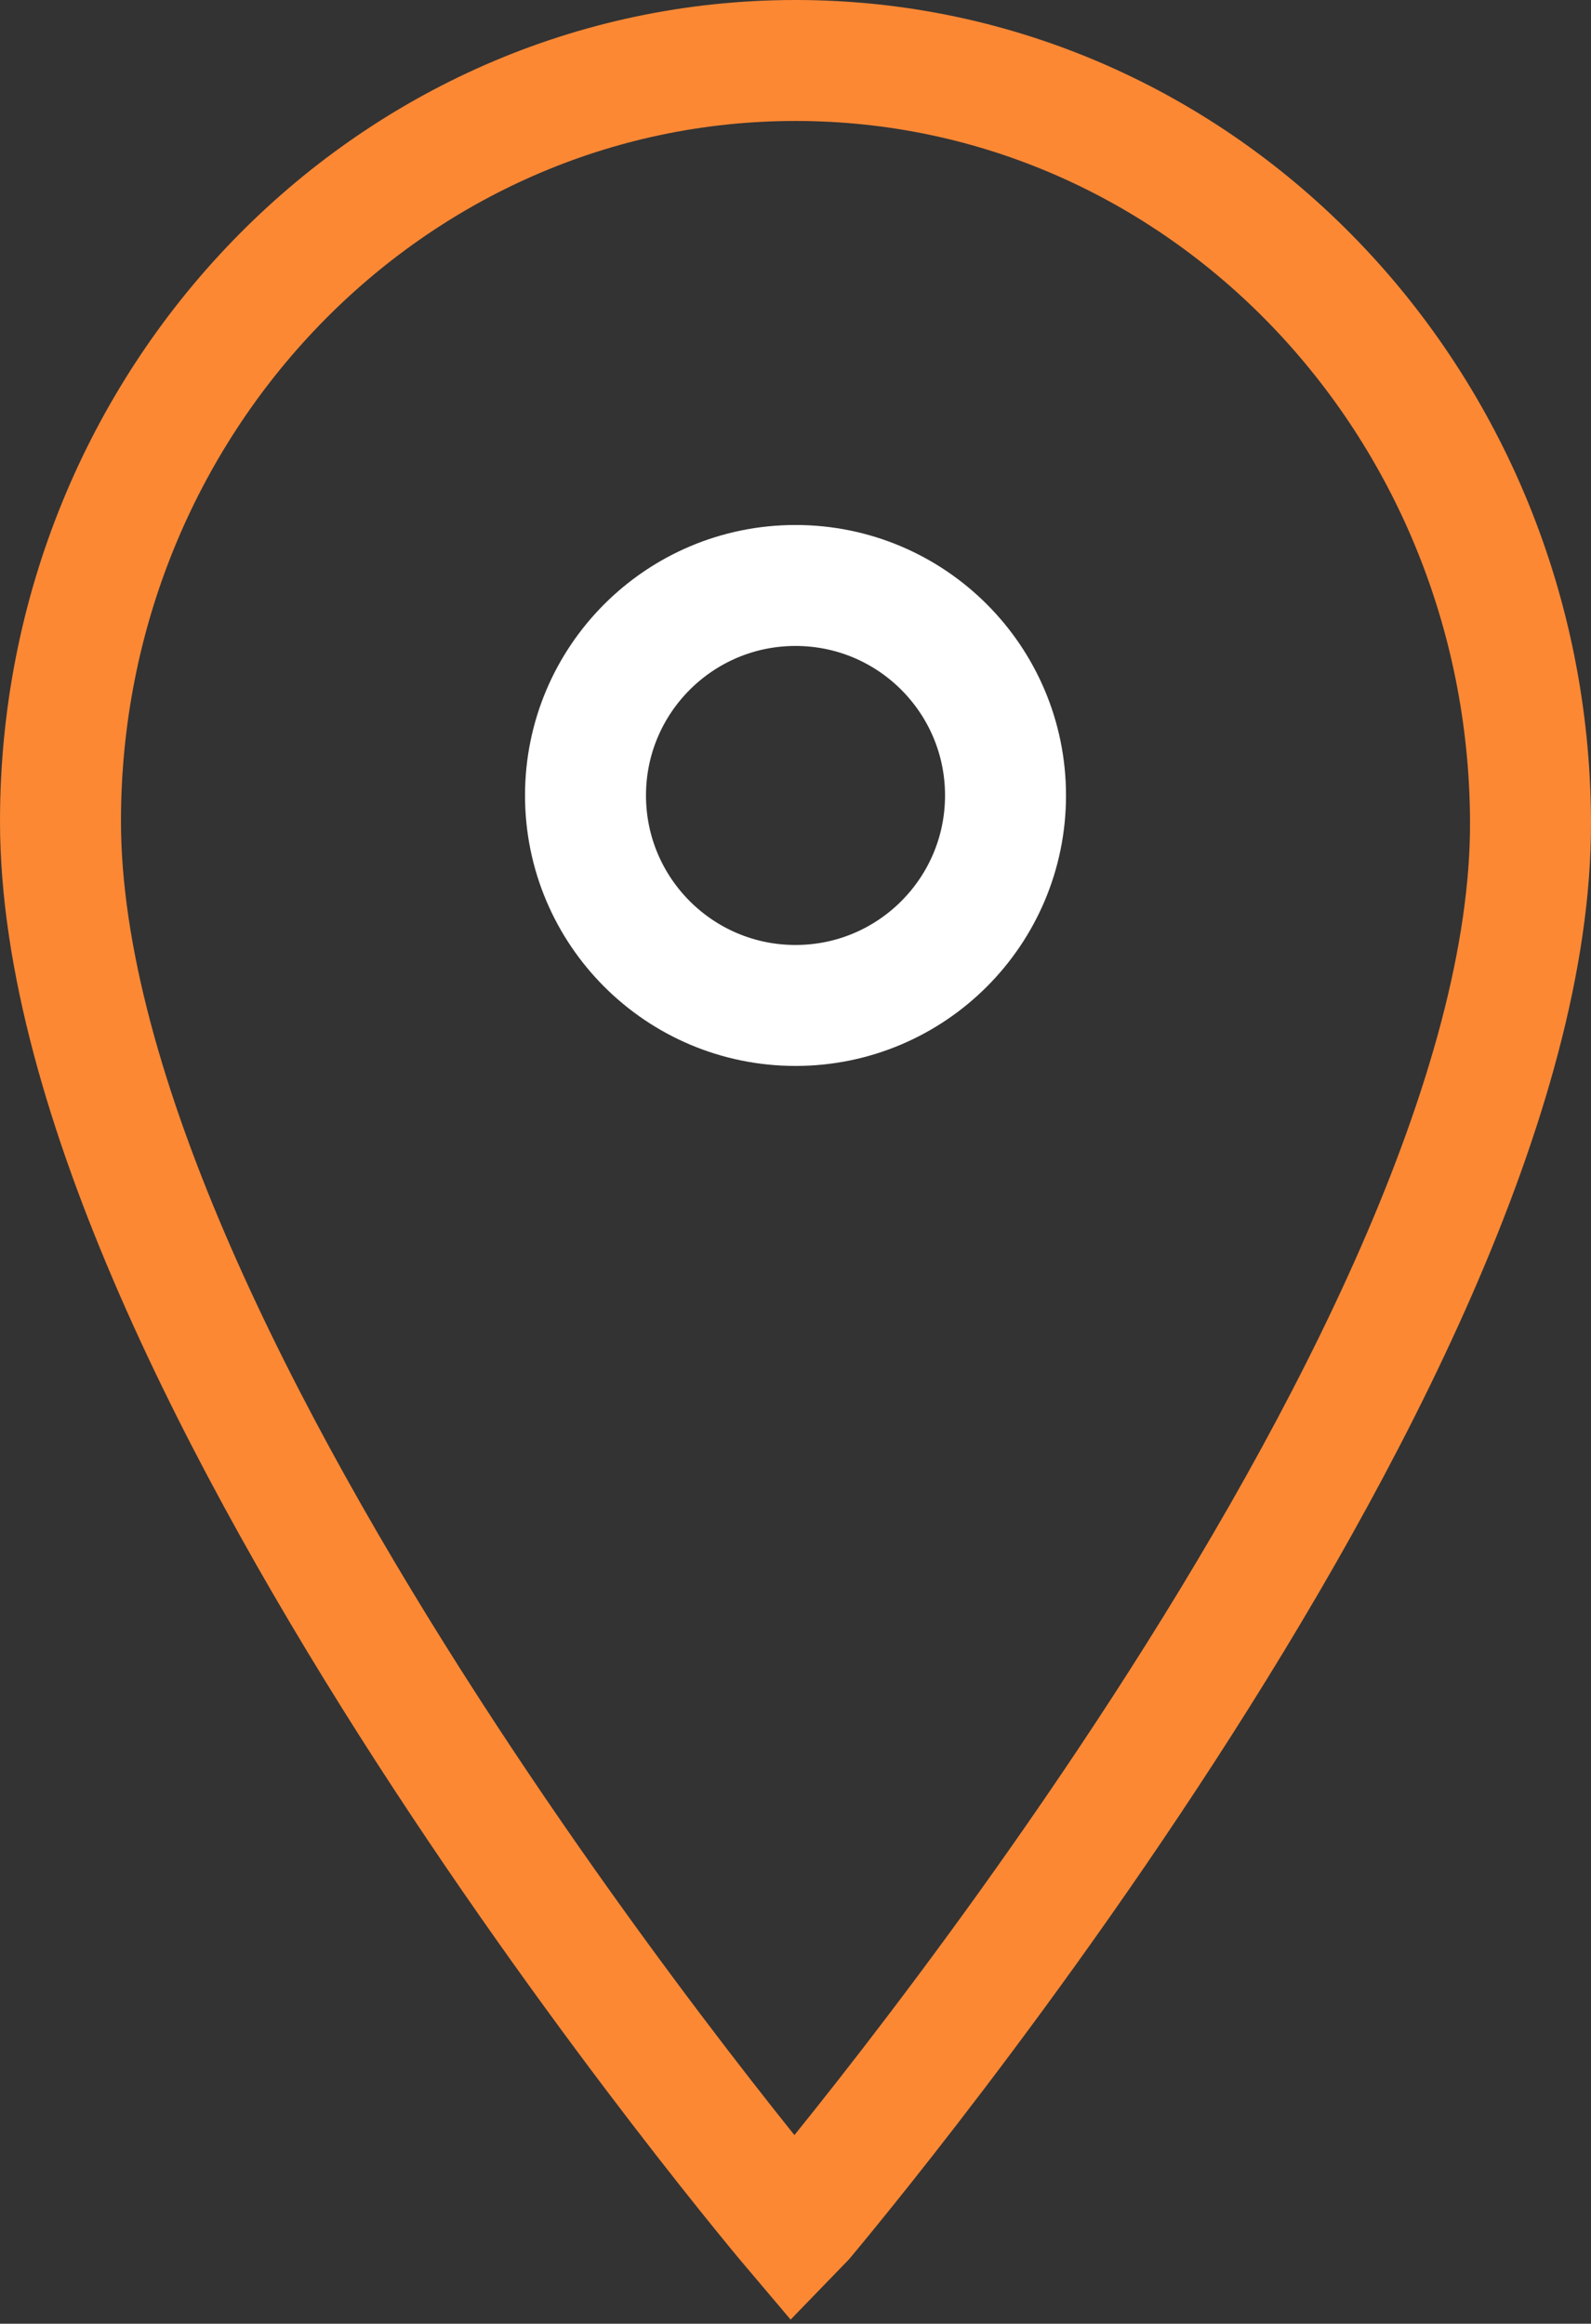
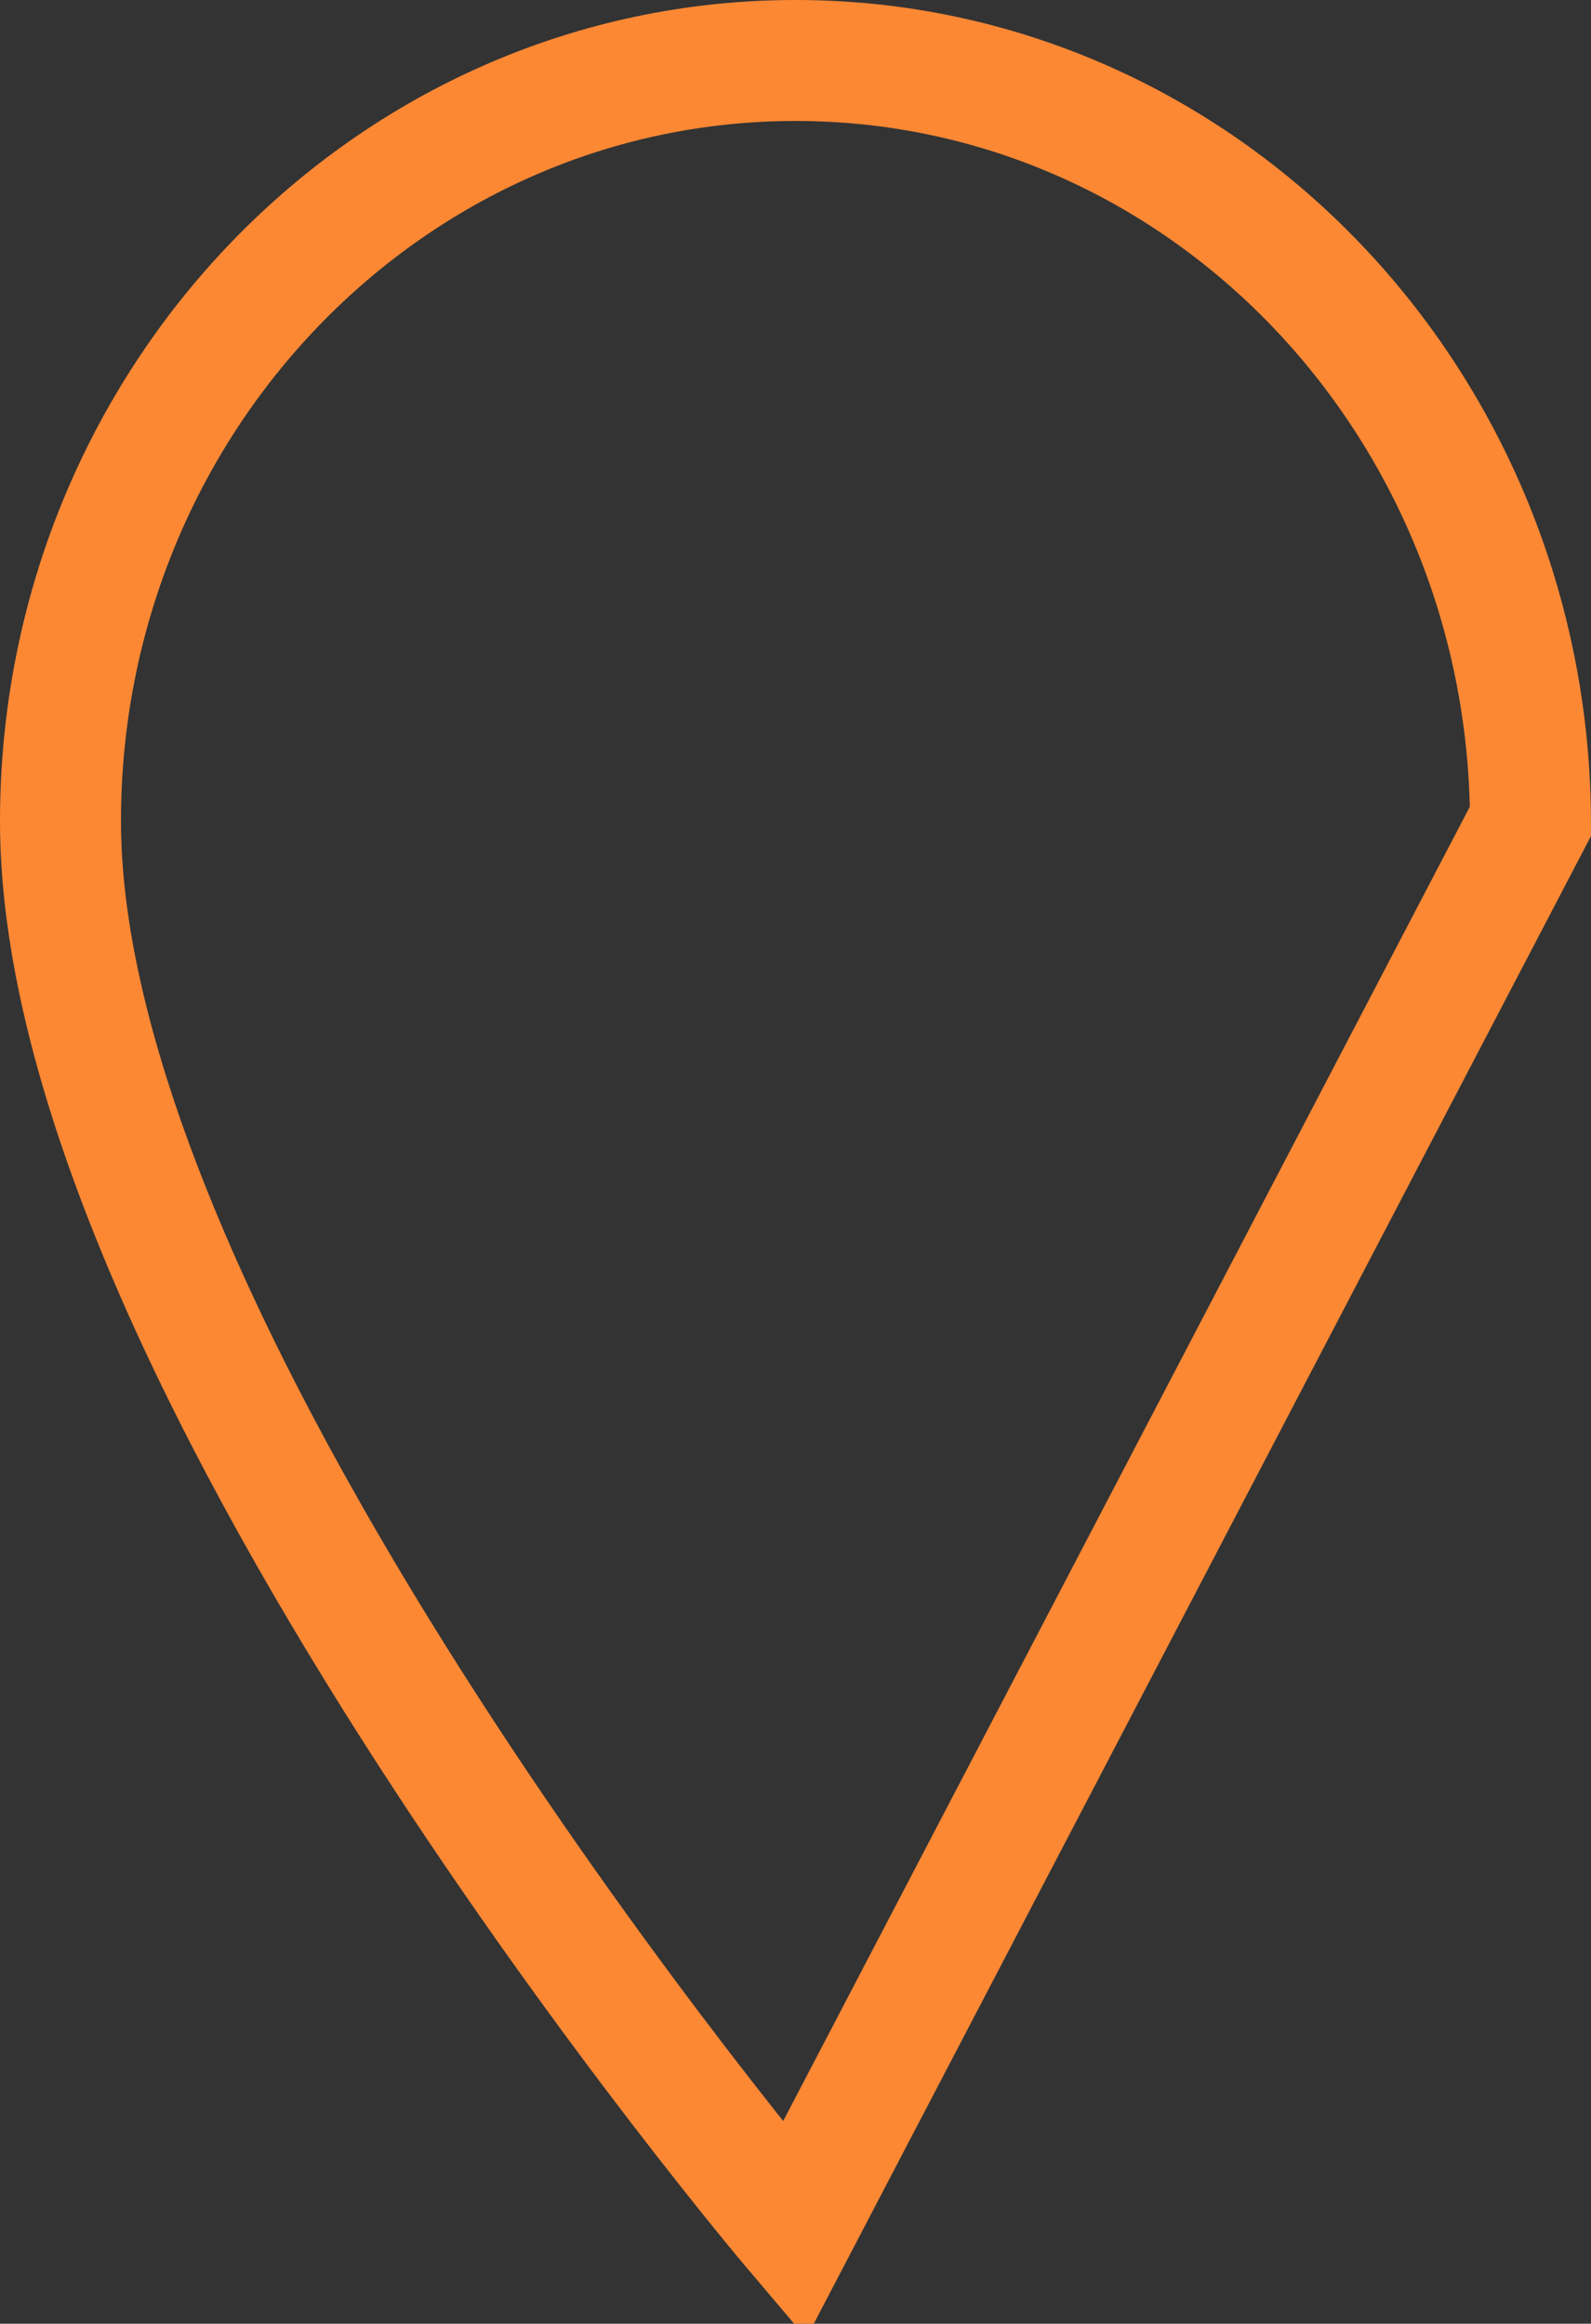
<svg xmlns="http://www.w3.org/2000/svg" width="65.759" height="96.051" viewBox="0 0 65.759 96.051">
  <rect x="0" y="0" width="65.759" height="96.051" fill="#333333" stroke="none" />
  <g id="geolocation" transform="translate(2.5 2.5)">
-     <circle id="Ellipse_83" data-name="Ellipse 83" cx="8.68" cy="8.68" r="8.68" transform="translate(21.7 21.7)" fill="none" stroke="#fff" stroke-miterlimit="10" stroke-width="5" />
-     <path id="Path_18" data-name="Path 18" d="M71.759,32.443C71.684,15.076,58.159,1,41.38,1S11,15.076,11,32.443c0,22.475,30.329,58.249,30.329,58.249S71.859,54.918,71.759,32.443Z" transform="translate(-11 -1)" fill="none" stroke="#fc8834" stroke-miterlimit="10" stroke-width="5" />
+     <path id="Path_18" data-name="Path 18" d="M71.759,32.443C71.684,15.076,58.159,1,41.38,1S11,15.076,11,32.443c0,22.475,30.329,58.249,30.329,58.249Z" transform="translate(-11 -1)" fill="none" stroke="#fc8834" stroke-miterlimit="10" stroke-width="5" />
  </g>
</svg>